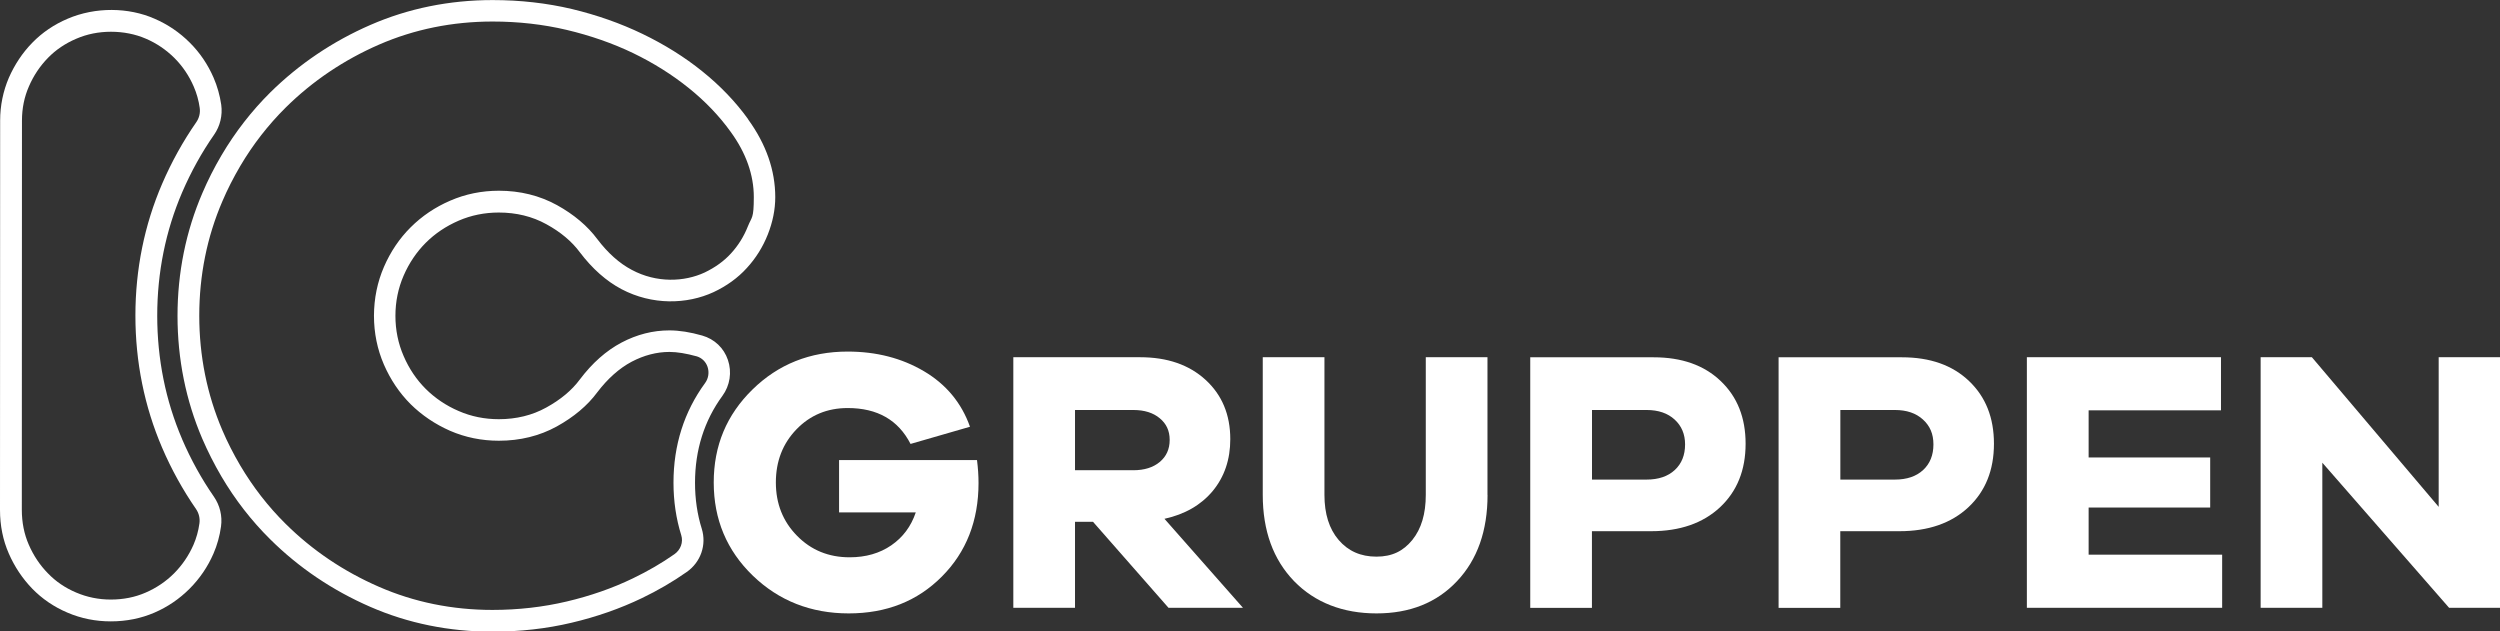
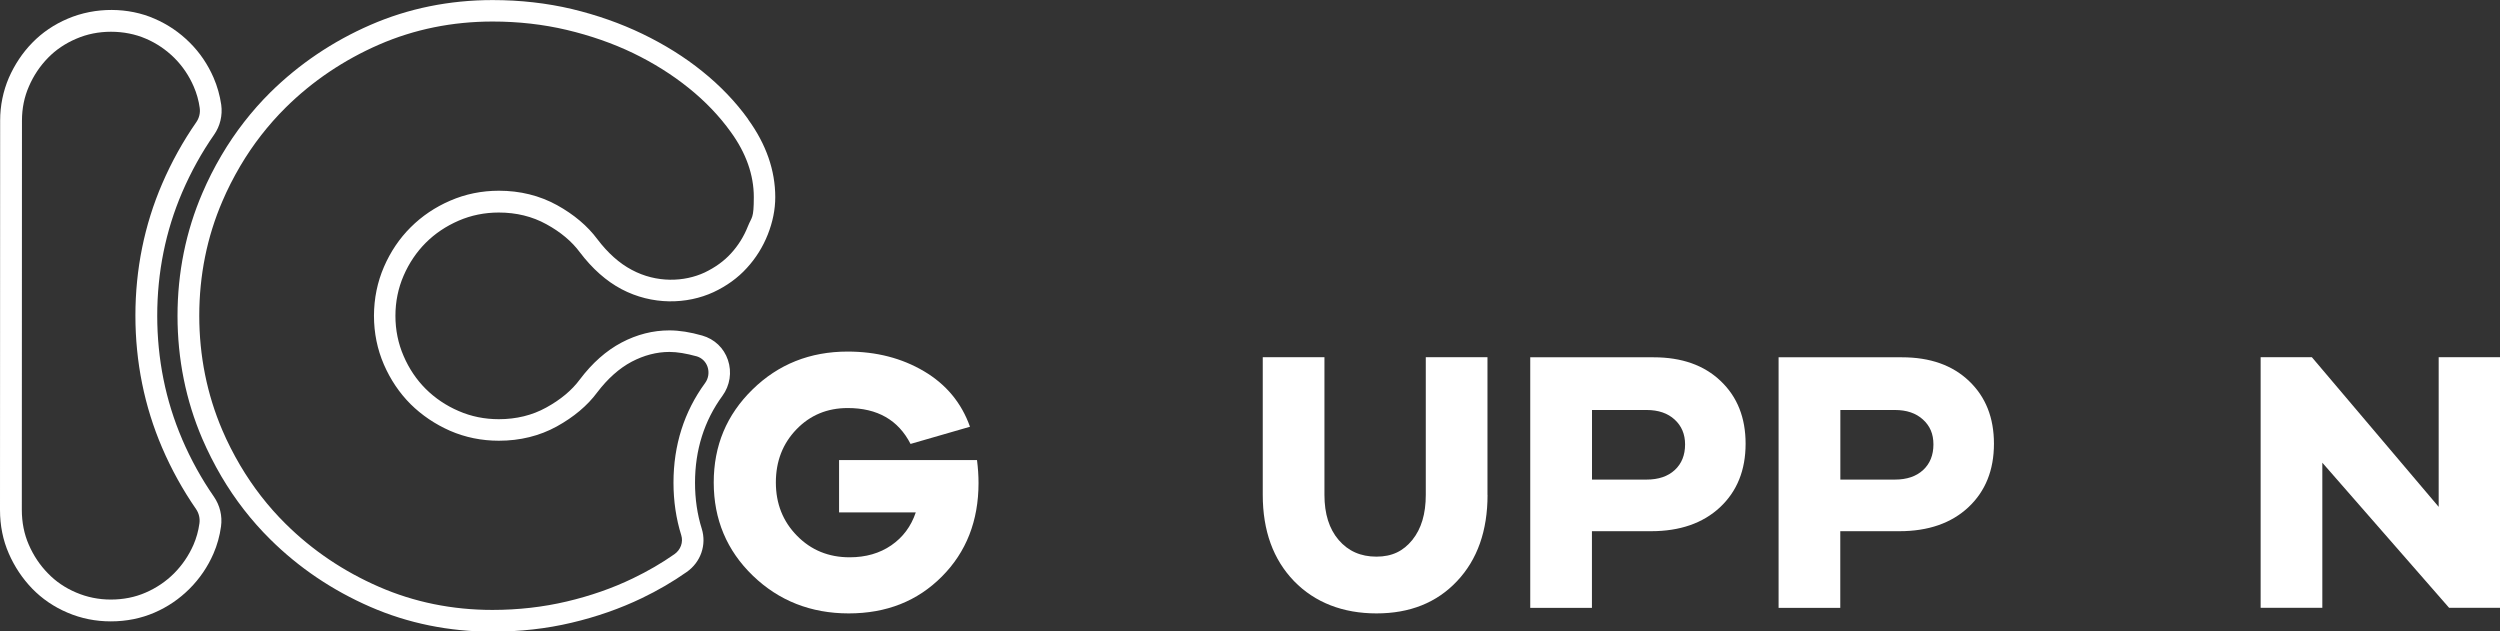
<svg xmlns="http://www.w3.org/2000/svg" id="Layer_2" data-name="Layer 2" viewBox="0 0 344.88 87.11">
  <rect x="0" y="0" width="344.88" height="87.11" fill="#333333" stroke="none" />
  <defs>
    <style>      .cls-1 {        fill: #fff;      }    </style>
  </defs>
  <g id="Layer_1-2" data-name="Layer 1">
    <g>
      <g>
        <path class="cls-1" d="M25.12,60.57c-2.28-5.32-3.43-11.05-3.43-17.02,0-5.98,1.16-11.71,3.44-17.02,1.21-2.81,2.69-5.49,4.4-7.94.84-1.2,1.19-2.68.99-4.14-.19-1.29-.54-2.54-1.05-3.72-.79-1.83-1.9-3.47-3.29-4.85-1.4-1.4-3.03-2.51-4.86-3.3-3.59-1.58-8.15-1.64-11.98,0-1.87.79-3.52,1.91-4.89,3.32-1.35,1.38-2.43,3.01-3.23,4.83C.43,12.58.02,14.57.02,16.64l-.02,53.69c0,2.17.41,4.2,1.21,6.02.79,1.82,1.88,3.45,3.23,4.85,1.37,1.41,3.01,2.53,4.88,3.32,1.87.8,3.87,1.2,5.95,1.2h.02c2.15,0,4.17-.41,6-1.2,1.82-.78,3.45-1.89,4.86-3.3,1.4-1.4,2.51-3.03,3.3-4.85.51-1.17.86-2.43,1.04-3.74.2-1.45-.15-2.9-.98-4.11-1.71-2.46-3.18-5.13-4.39-7.94ZM18.68,43.54c0,6.39,1.24,12.52,3.68,18.21,1.29,3.01,2.87,5.85,4.68,8.47.4.58.57,1.29.47,1.99-.14,1.03-.42,2.03-.82,2.95-.65,1.48-1.55,2.8-2.67,3.93-1.13,1.13-2.45,2.02-3.93,2.66-1.46.64-3.08.96-4.8.96h-.02c-1.67,0-3.27-.33-4.77-.97-1.51-.64-2.82-1.53-3.9-2.66-1.09-1.11-1.98-2.44-2.63-3.94-.64-1.46-.96-3.08-.96-4.82l.02-53.69c0-1.67.32-3.26.96-4.71.64-1.49,1.53-2.81,2.63-3.94,1.08-1.11,2.4-2,3.91-2.64,1.48-.64,3.09-.96,4.78-.96s3.35.32,4.82.96c1.47.63,2.79,1.53,3.93,2.66,1.13,1.13,2.02,2.45,2.66,3.93.41.94.69,1.93.83,2.95.1.7-.07,1.4-.48,1.99-1.82,2.62-3.4,5.46-4.7,8.48-2.45,5.68-3.69,11.81-3.69,18.2Z" />
        <path class="cls-1" d="M103.22,16.46c-1.74-2.42-3.88-4.65-6.35-6.63-2.44-1.97-5.22-3.7-8.25-5.16-3.01-1.45-6.28-2.6-9.74-3.43-3.43-.81-7.11-1.23-10.92-1.23h-.01c-5.95,0-11.62,1.15-16.85,3.43-5.19,2.26-9.83,5.39-13.8,9.3-2.59,2.57-4.86,5.49-6.74,8.68-1.02,1.73-1.9,3.48-2.63,5.19-2.28,5.29-3.44,11-3.44,16.96,0,5.95,1.15,11.67,3.42,16.96.75,1.74,1.63,3.48,2.63,5.19,1.89,3.21,4.16,6.13,6.74,8.68,3.94,3.91,8.58,7.04,13.79,9.31,5.22,2.28,10.89,3.43,16.85,3.43,3.8,0,7.47-.41,10.92-1.23,3.45-.81,6.73-1.96,9.74-3.41,2.16-1.04,4.23-2.24,6.15-3.59,1.94-1.35,2.77-3.75,2.08-5.97-.62-1.97-.93-4.11-.93-6.35,0-4.51,1.27-8.55,3.78-11.98,1.04-1.42,1.33-3.27.76-4.95-.56-1.65-1.84-2.88-3.55-3.37-1.64-.47-3.16-.71-4.53-.71-2.26,0-4.48.56-6.6,1.68-2.1,1.11-4.03,2.81-5.75,5.09-1.1,1.49-2.66,2.79-4.63,3.87-1.93,1.07-4.13,1.61-6.55,1.61-1.96,0-3.83-.38-5.54-1.13-1.73-.74-3.26-1.78-4.54-3.05-1.27-1.27-2.3-2.79-3.05-4.54-.75-1.72-1.13-3.59-1.13-5.54,0-1.95.38-3.81,1.13-5.54.75-1.73,1.78-3.26,3.06-4.54,1.27-1.27,2.79-2.29,4.54-3.05,1.71-.74,3.57-1.12,5.53-1.12,2.42,0,4.62.54,6.56,1.61,1.96,1.07,3.51,2.37,4.62,3.87,1.72,2.27,3.65,3.98,5.75,5.09,4.23,2.23,9.02,2.11,12.7.41,1.79-.84,3.34-1.95,4.59-3.33,1.24-1.35,2.21-2.9,2.89-4.62.68-1.72,1.03-3.45,1.03-5.15,0-3.7-1.26-7.31-3.75-10.74ZM51.59,43.56c0,2.37.46,4.63,1.37,6.73.9,2.07,2.13,3.91,3.68,5.46,1.55,1.53,3.38,2.77,5.45,3.68,2.09.91,4.36,1.37,6.73,1.37,2.92,0,5.61-.66,7.99-1.97,2.35-1.3,4.23-2.88,5.57-4.69,1.45-1.91,3.05-3.33,4.76-4.24,1.7-.89,3.45-1.35,5.21-1.35,1.07,0,2.32.21,3.77.61h.01c.7.22,1.24.74,1.48,1.45.25.75.13,1.59-.34,2.23-2.89,3.95-4.36,8.57-4.36,13.74,0,2.55.36,4.98,1.07,7.25.3.96-.08,2.02-.94,2.62-1.75,1.23-3.68,2.35-5.74,3.34-2.79,1.35-5.86,2.42-9.13,3.19-3.22.76-6.67,1.16-10.23,1.16-5.56,0-10.83-1.08-15.66-3.19-4.87-2.12-9.2-5.04-12.88-8.69-2.4-2.37-4.51-5.09-6.27-8.07-.95-1.62-1.78-3.25-2.46-4.85-2.11-4.93-3.18-10.25-3.18-15.79,0-5.55,1.07-10.87,3.19-15.79.69-1.62,1.52-3.25,2.46-4.85,1.75-2.97,3.86-5.68,6.27-8.07,3.69-3.65,8.02-6.57,12.89-8.69,4.85-2.11,10.11-3.18,15.66-3.18h.01c3.54,0,6.99.39,10.23,1.16,3.24.77,6.32,1.84,9.13,3.19,2.83,1.37,5.41,2.99,7.68,4.82,2.27,1.82,4.22,3.86,5.8,6.06,2.11,2.9,3.18,5.93,3.18,8.98s-.28,2.69-.82,4.05c-.55,1.39-1.33,2.64-2.32,3.72-.97,1.07-2.2,1.95-3.64,2.64-2.81,1.31-6.63,1.47-10.05-.36-1.71-.9-3.31-2.33-4.75-4.23-1.36-1.83-3.23-3.41-5.58-4.71-2.39-1.31-5.08-1.98-8-1.98-2.37,0-4.63.46-6.72,1.37-2.07.89-3.91,2.13-5.46,3.68-1.54,1.53-2.78,3.37-3.68,5.45-.91,2.1-1.37,4.36-1.38,6.73Z" />
      </g>
      <g>
        <path class="cls-1" d="M134.78,63.47c.14,1.1.21,2.15.21,3.15,0,5.23-1.69,9.54-5.06,12.92-3.37,3.39-7.65,5.08-12.85,5.08s-9.64-1.74-13.23-5.21c-3.59-3.47-5.39-7.76-5.39-12.85s1.78-9.33,5.34-12.82c3.56-3.49,7.94-5.24,13.13-5.24,3.96,0,7.46.9,10.53,2.71,3.06,1.81,5.18,4.36,6.35,7.66l-8.2,2.37c-1.69-3.3-4.57-4.95-8.67-4.95-2.82,0-5.18.98-7.07,2.94-1.89,1.96-2.84,4.4-2.84,7.33,0,2.92.97,5.37,2.92,7.35,1.94,1.98,4.36,2.97,7.25,2.97,2.24,0,4.15-.55,5.75-1.65,1.6-1.1,2.73-2.61,3.38-4.54h-10.58s0-7.22,0-7.22h19.04Z" />
-         <path class="cls-1" d="M161.2,83.85l-10.42-11.87h-2.48v11.87h-8.51s0-34.57,0-34.57h17.49c3.75,0,6.76,1.04,9.03,3.12,2.27,2.08,3.41,4.81,3.41,8.18,0,2.82-.81,5.2-2.42,7.15-1.62,1.94-3.84,3.22-6.66,3.84l10.83,12.28h-10.27ZM156.35,64.87c1.51,0,2.73-.38,3.64-1.14.91-.76,1.37-1.77,1.37-3.04s-.46-2.24-1.37-2.99c-.91-.76-2.12-1.14-3.64-1.14h-8.05v8.31h8.05Z" />
        <path class="cls-1" d="M205.21,68.27c0,4.95-1.4,8.92-4.2,11.89-2.8,2.98-6.51,4.46-11.12,4.46s-8.5-1.49-11.38-4.46c-2.87-2.98-4.31-6.94-4.31-11.89v-18.99s8.51,0,8.51,0v18.99c0,2.61.65,4.69,1.96,6.22,1.31,1.53,3.04,2.3,5.21,2.3s3.71-.77,4.95-2.3c1.24-1.53,1.86-3.6,1.86-6.22v-18.99h8.51v18.99Z" />
        <path class="cls-1" d="M228.12,49.29c3.89,0,6.97,1.09,9.26,3.28,2.29,2.18,3.43,5.06,3.43,8.64,0,3.65-1.18,6.57-3.53,8.77-2.36,2.2-5.53,3.3-9.52,3.3h-8.15v10.58h-8.51s0-34.57,0-34.57h17.03ZM227.14,66.16c1.65,0,2.95-.44,3.9-1.32.95-.88,1.42-2.06,1.42-3.53,0-1.41-.48-2.55-1.44-3.43-.96-.88-2.25-1.32-3.87-1.32h-7.53s0,9.6,0,9.6h7.53Z" />
        <path class="cls-1" d="M262.38,49.29c3.89,0,6.97,1.09,9.26,3.28,2.29,2.18,3.43,5.06,3.43,8.64,0,3.65-1.18,6.57-3.53,8.77-2.36,2.2-5.53,3.3-9.52,3.3h-8.15s0,10.58,0,10.58h-8.51v-34.57s17.03,0,17.03,0ZM261.4,66.16c1.65,0,2.95-.44,3.9-1.32.95-.88,1.42-2.06,1.42-3.53s-.48-2.55-1.44-3.43c-.96-.88-2.25-1.32-3.87-1.32h-7.53v9.6h7.53Z" />
-         <path class="cls-1" d="M306.54,83.85h-26.93s0-34.57,0-34.57h26.78s0,7.33,0,7.33h-18.26s0,6.5,0,6.5h16.77s0,6.91,0,6.91h-16.77v6.5s18.42,0,18.42,0v7.33Z" />
        <path class="cls-1" d="M344.88,83.85h-7.02s-17.49-20.02-17.49-20.02v20.02h-8.51v-34.57h7.07s17.49,20.64,17.49,20.64v-20.64h8.46s0,34.57,0,34.57Z" />
      </g>
    </g>
  </g>
</svg>